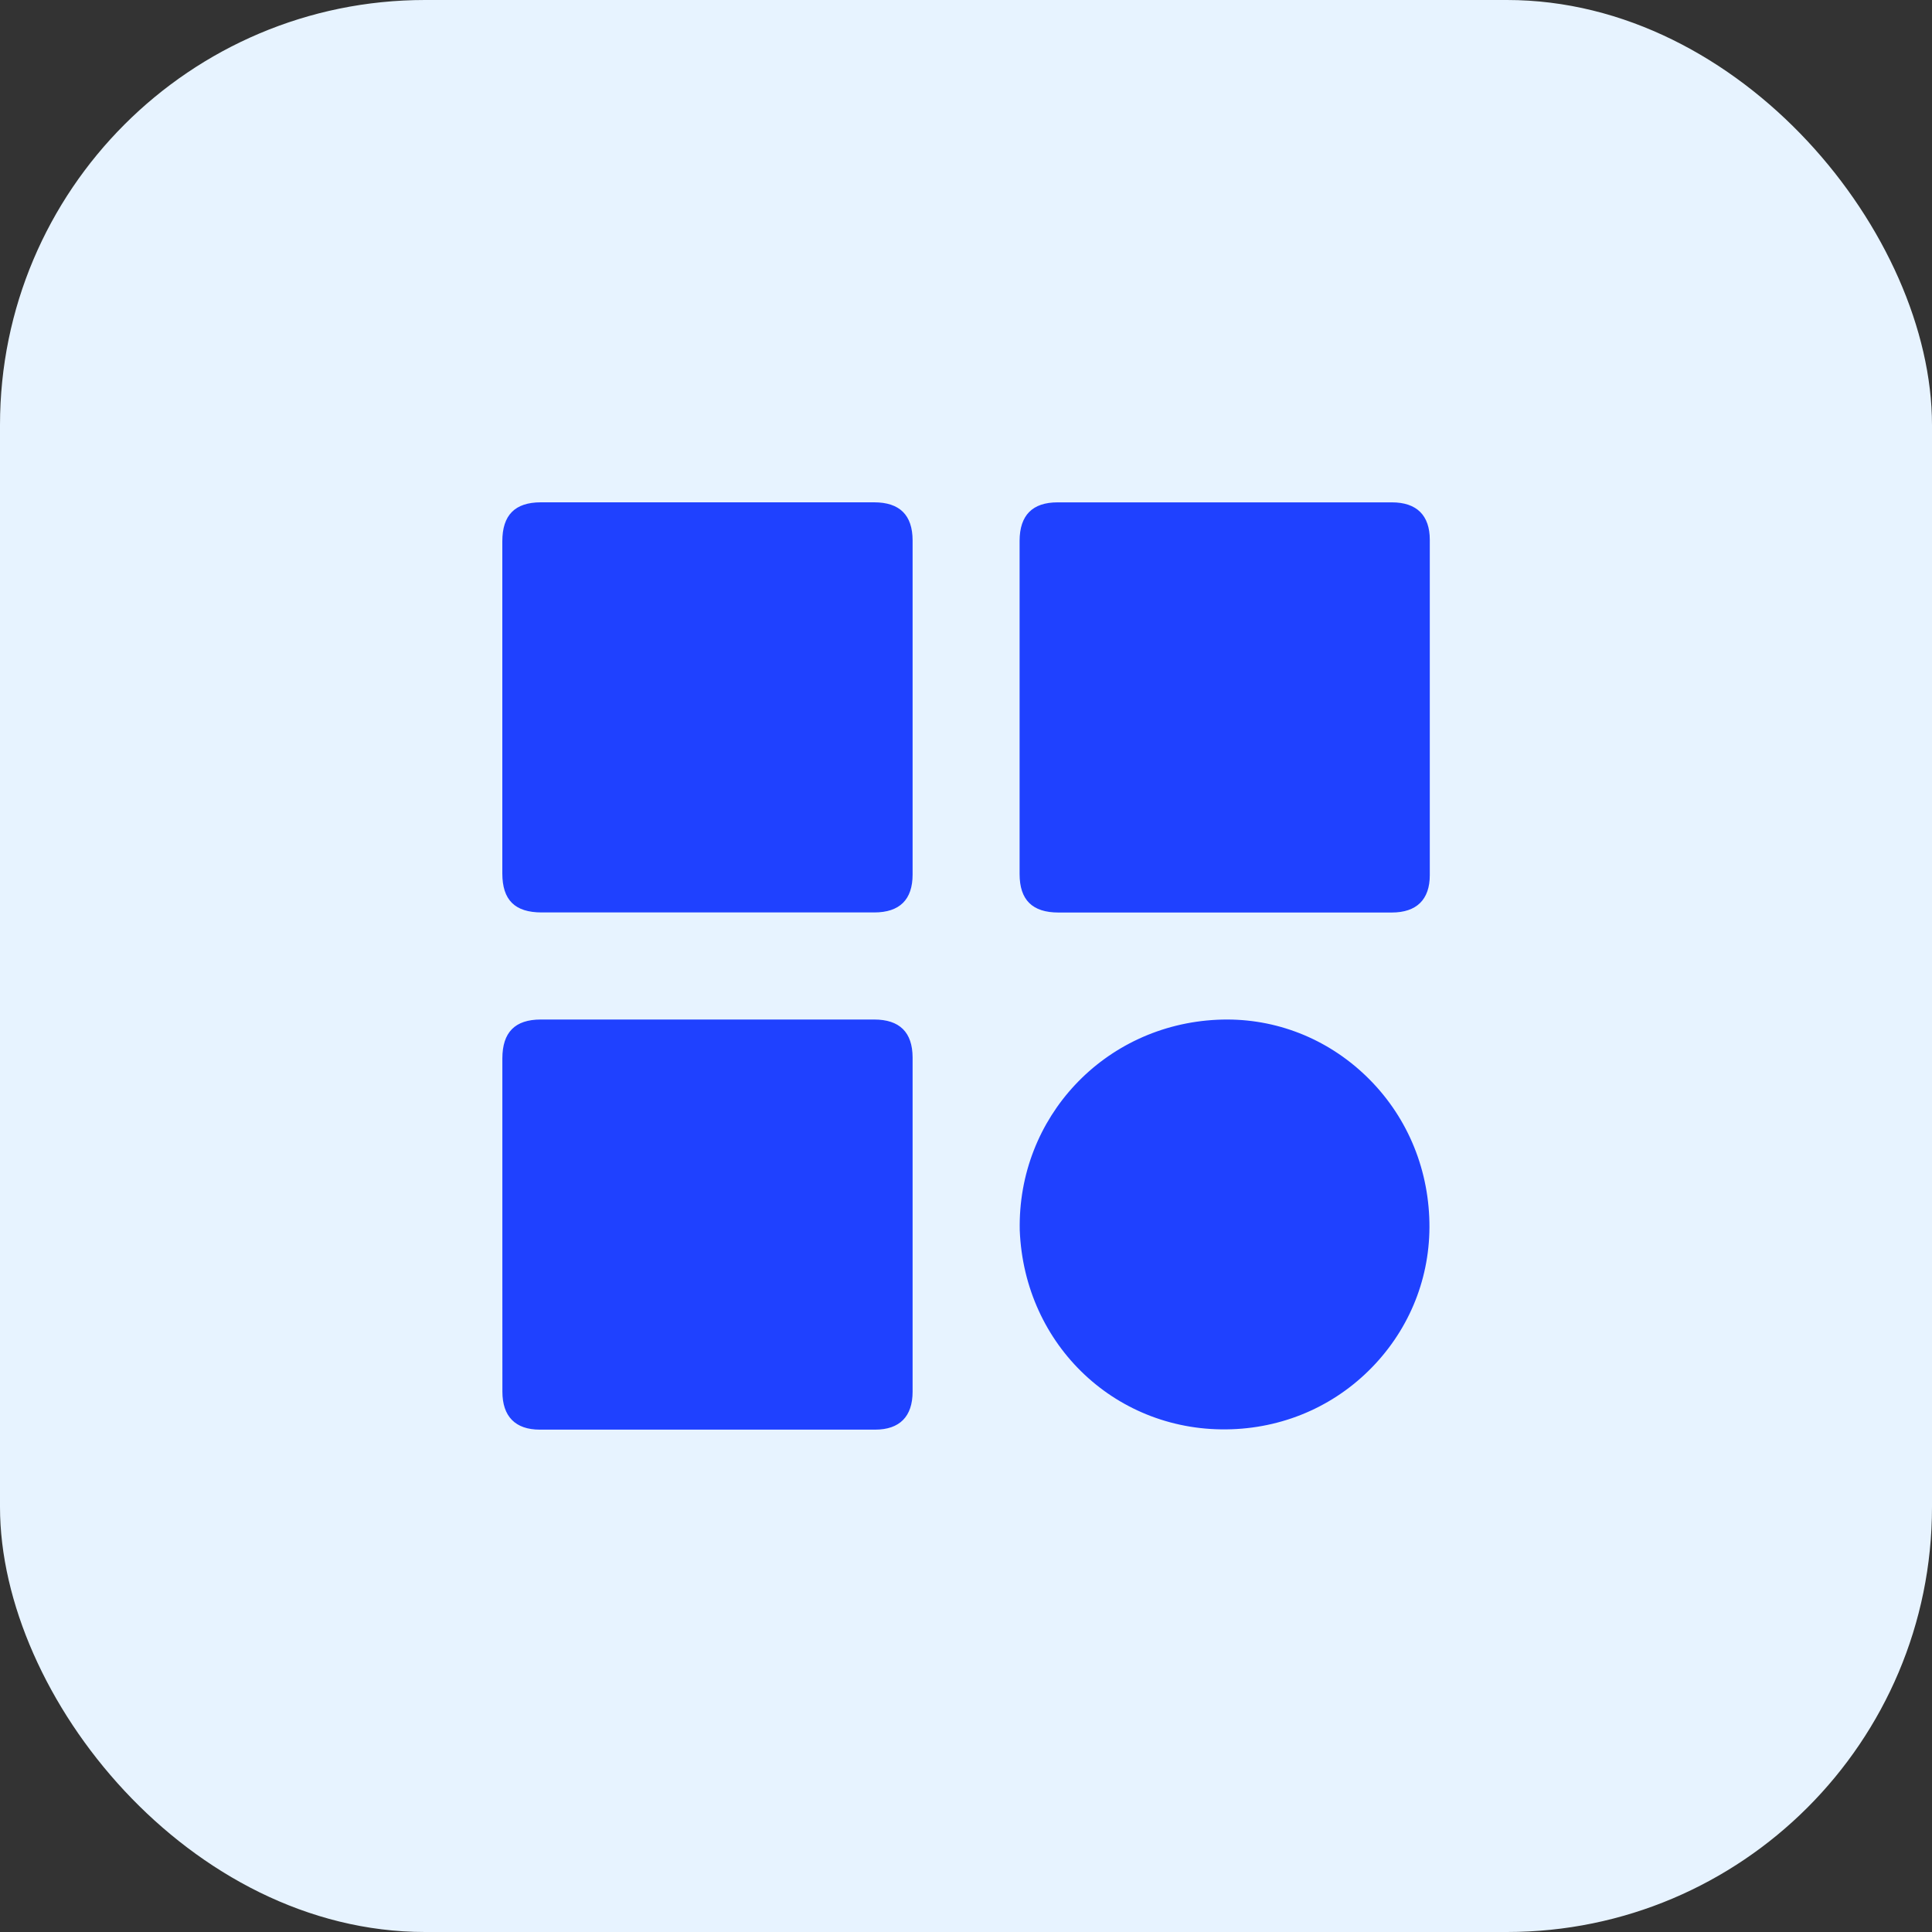
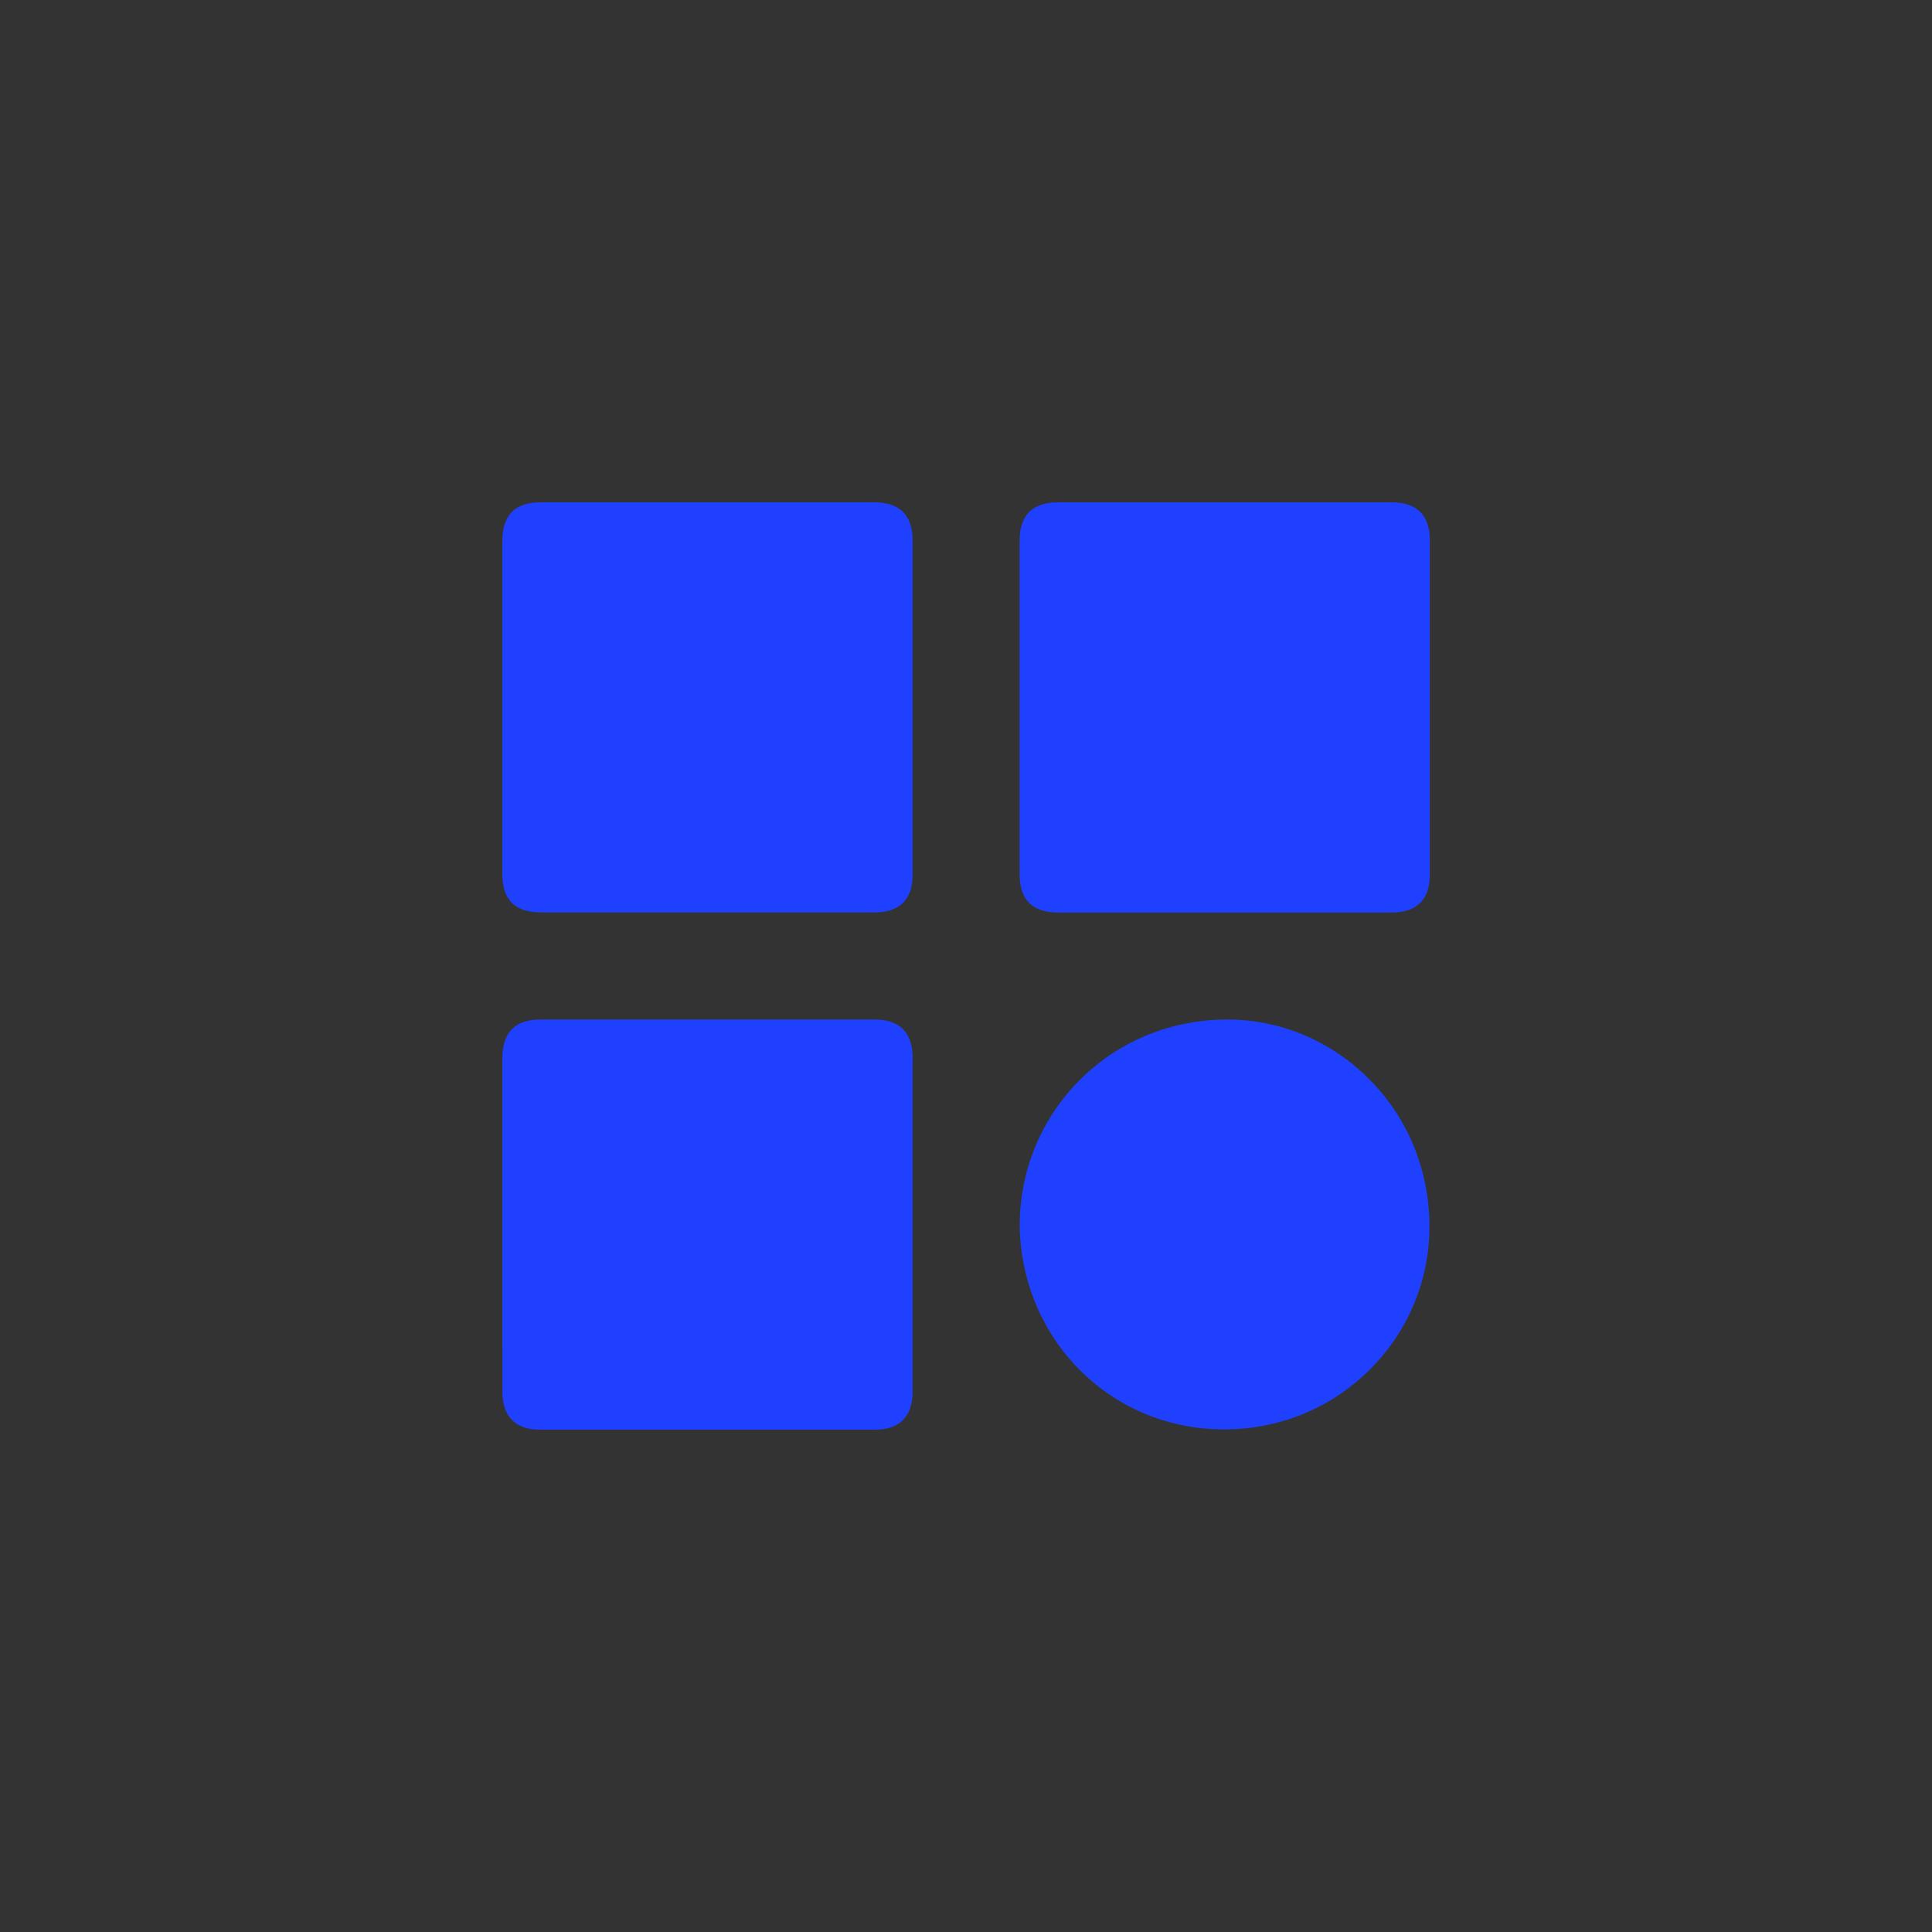
<svg xmlns="http://www.w3.org/2000/svg" width="50" height="50" viewBox="0 0 50 50" fill="none">
  <rect x="0" y="0" width="50" height="50" fill="#333333" stroke="none" />
-   <rect width="50" height="50" rx="11" fill="#E7F3FF" />
  <path fill-rule="evenodd" clip-rule="evenodd" d="M13.996 13C16.871 13 19.747 13 22.623 13C23.283 13 23.616 13.33 23.618 13.982C23.619 16.865 23.619 19.749 23.618 22.633C23.618 23.283 23.283 23.614 22.623 23.614C21.598 23.615 20.573 23.615 19.55 23.614H14.021C13.325 23.614 13.001 23.294 13 22.605C13 19.739 13 16.872 13 14.007C13.001 13.33 13.326 13.001 13.996 13ZM27.37 13.001C30.255 13 33.139 13 36.022 13.001C36.664 13.001 37.003 13.337 37.003 13.971C37.004 16.863 37.004 19.756 37.003 22.648C37.003 23.28 36.663 23.615 36.02 23.616C35.164 23.618 34.309 23.618 33.453 23.616H27.394C26.717 23.616 26.387 23.29 26.387 22.62C26.386 19.745 26.386 16.871 26.387 13.996C26.389 13.335 26.719 13.001 27.37 13.001ZM22.623 26.385C21.185 26.385 19.748 26.385 18.31 26.385C16.872 26.385 15.435 26.385 13.997 26.385C13.328 26.385 13.002 26.715 13.001 27.392C13.001 28.192 13.001 28.991 13.001 29.792V32.954C13.001 33.974 13.001 34.995 13.002 36.016C13.002 36.658 13.337 36.999 13.97 36.999C16.863 37 19.756 37 22.648 36.999C23.282 36.999 23.618 36.66 23.618 36.017C23.619 33.134 23.619 30.25 23.618 27.367C23.616 26.715 23.282 26.385 22.623 26.385ZM31.503 26.391C32.889 26.325 34.22 26.81 35.252 27.753C36.31 28.72 36.927 30.052 36.989 31.504C37.051 32.909 36.557 34.254 35.601 35.288C34.634 36.334 33.312 36.938 31.876 36.989C28.919 37.095 26.511 34.833 26.391 31.841C26.33 28.922 28.575 26.528 31.503 26.391Z" fill="#1F41FF" />
</svg>